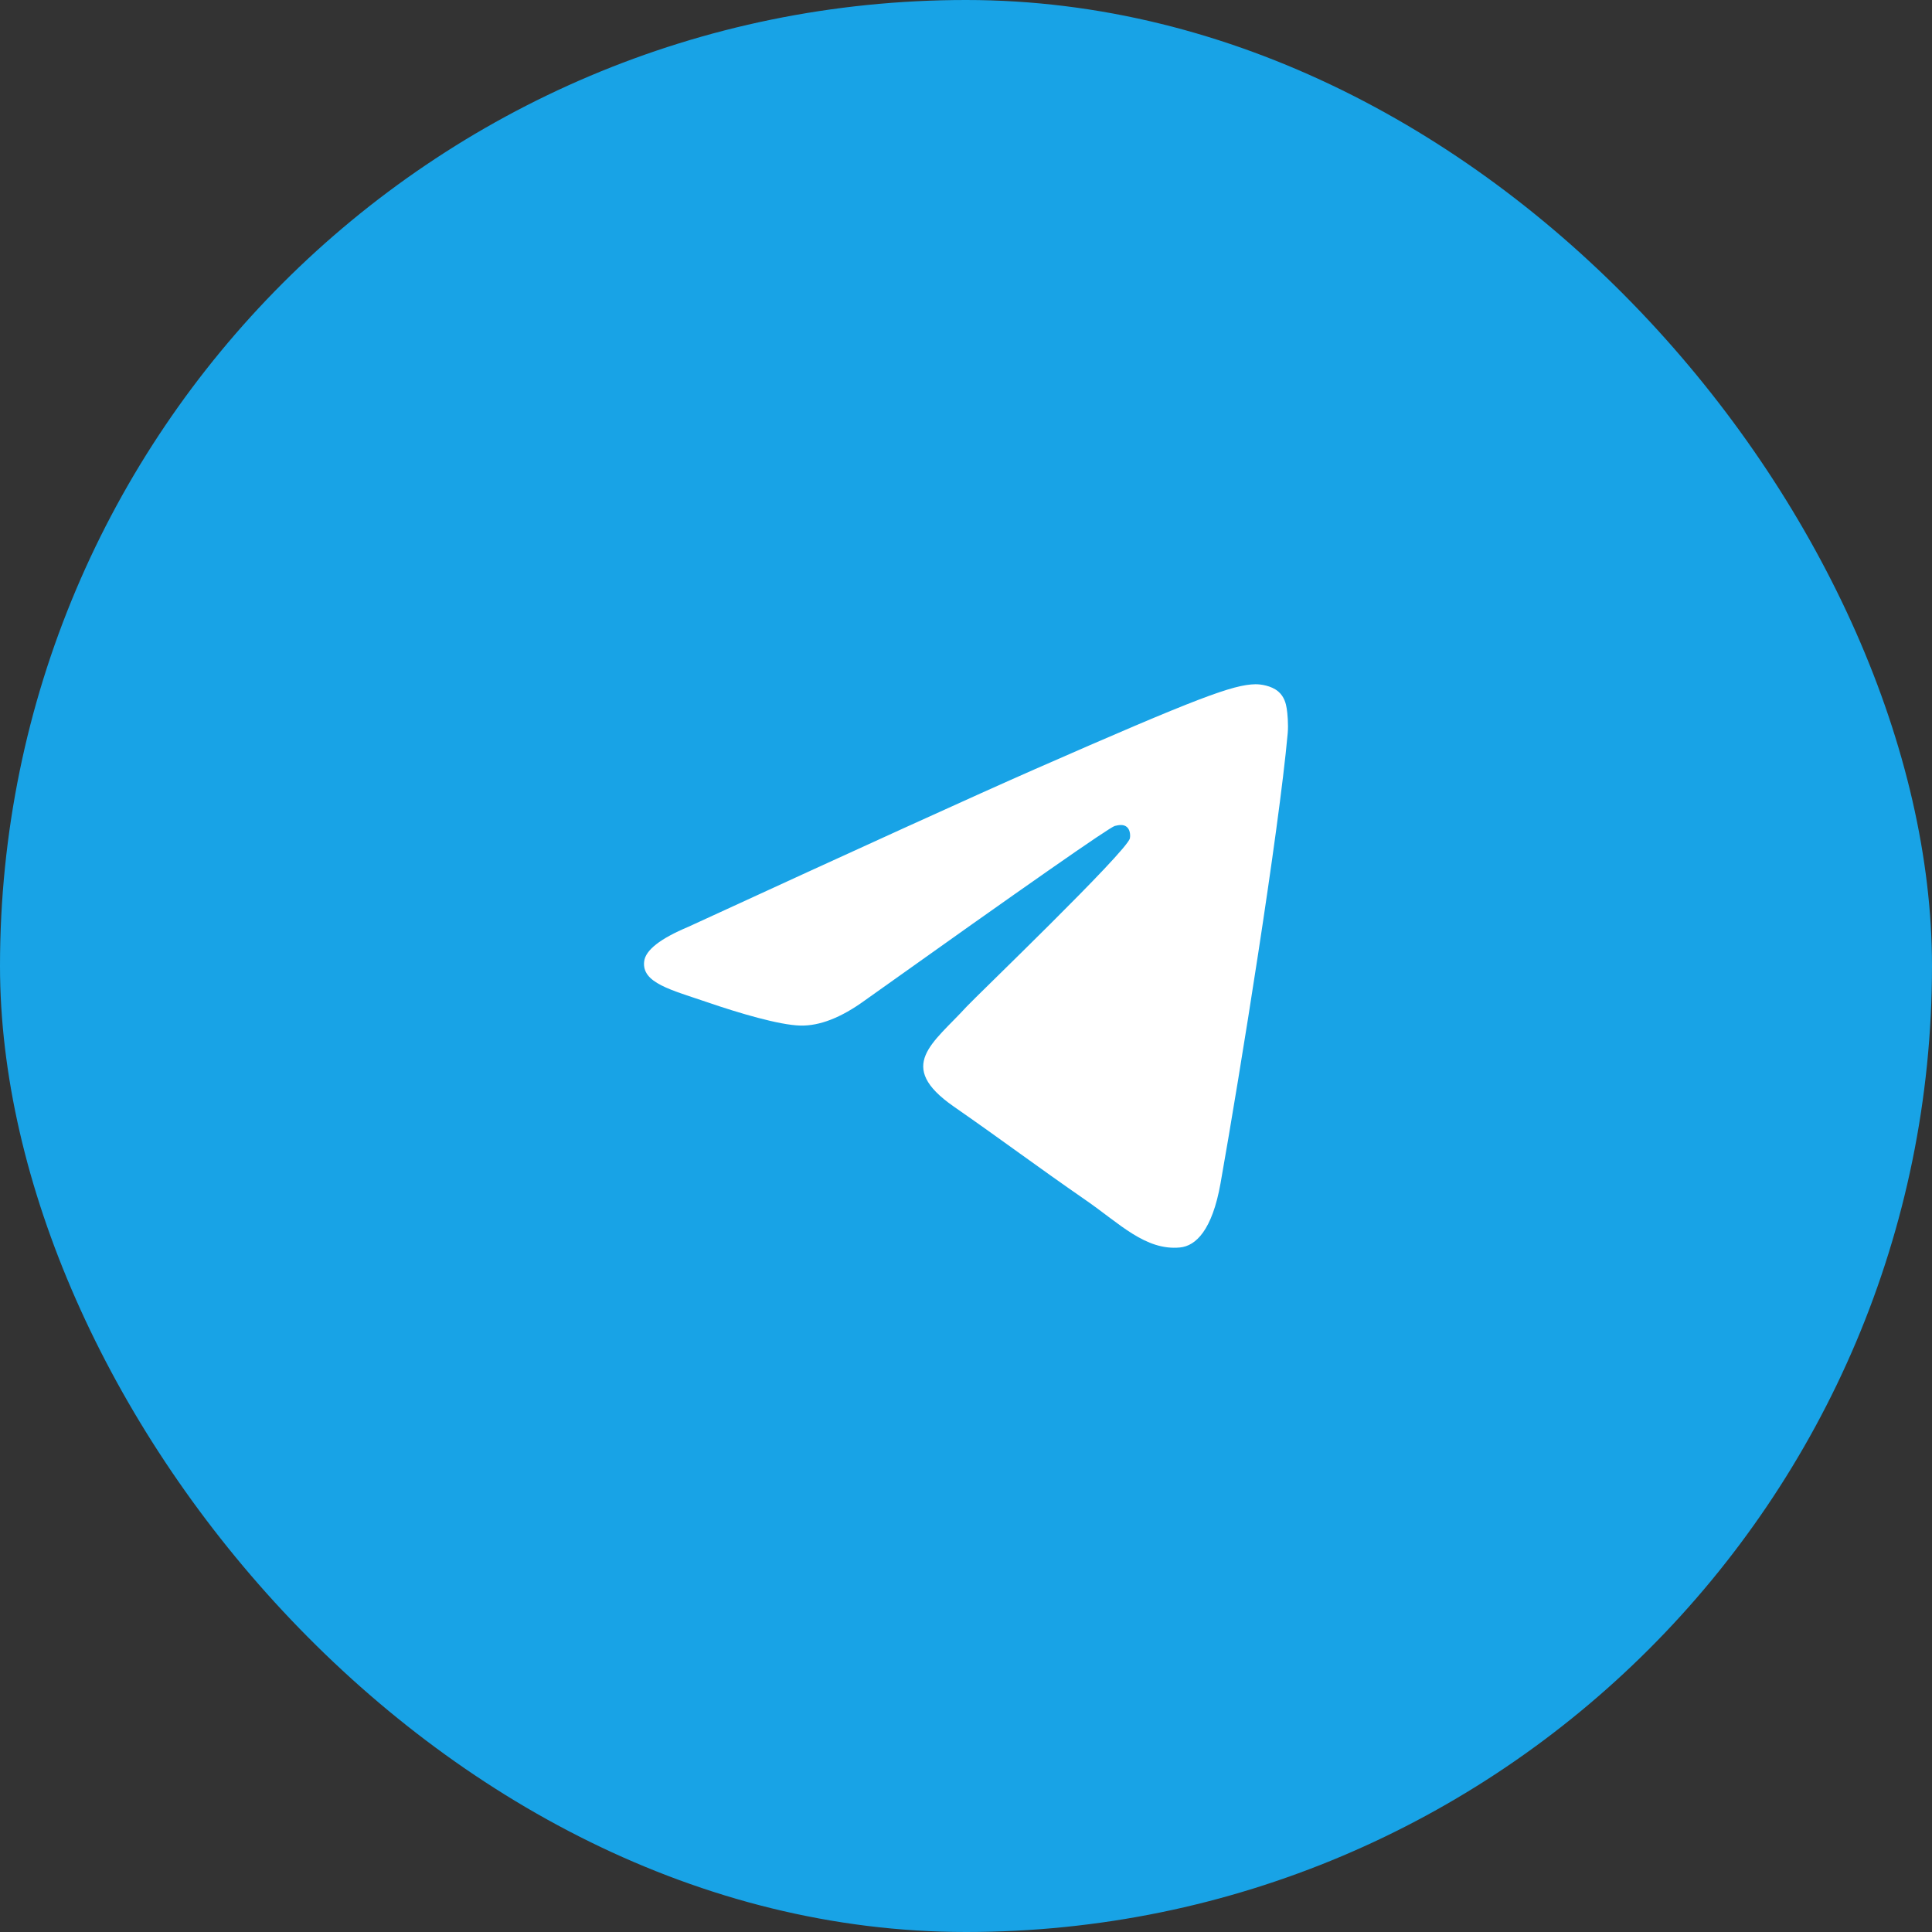
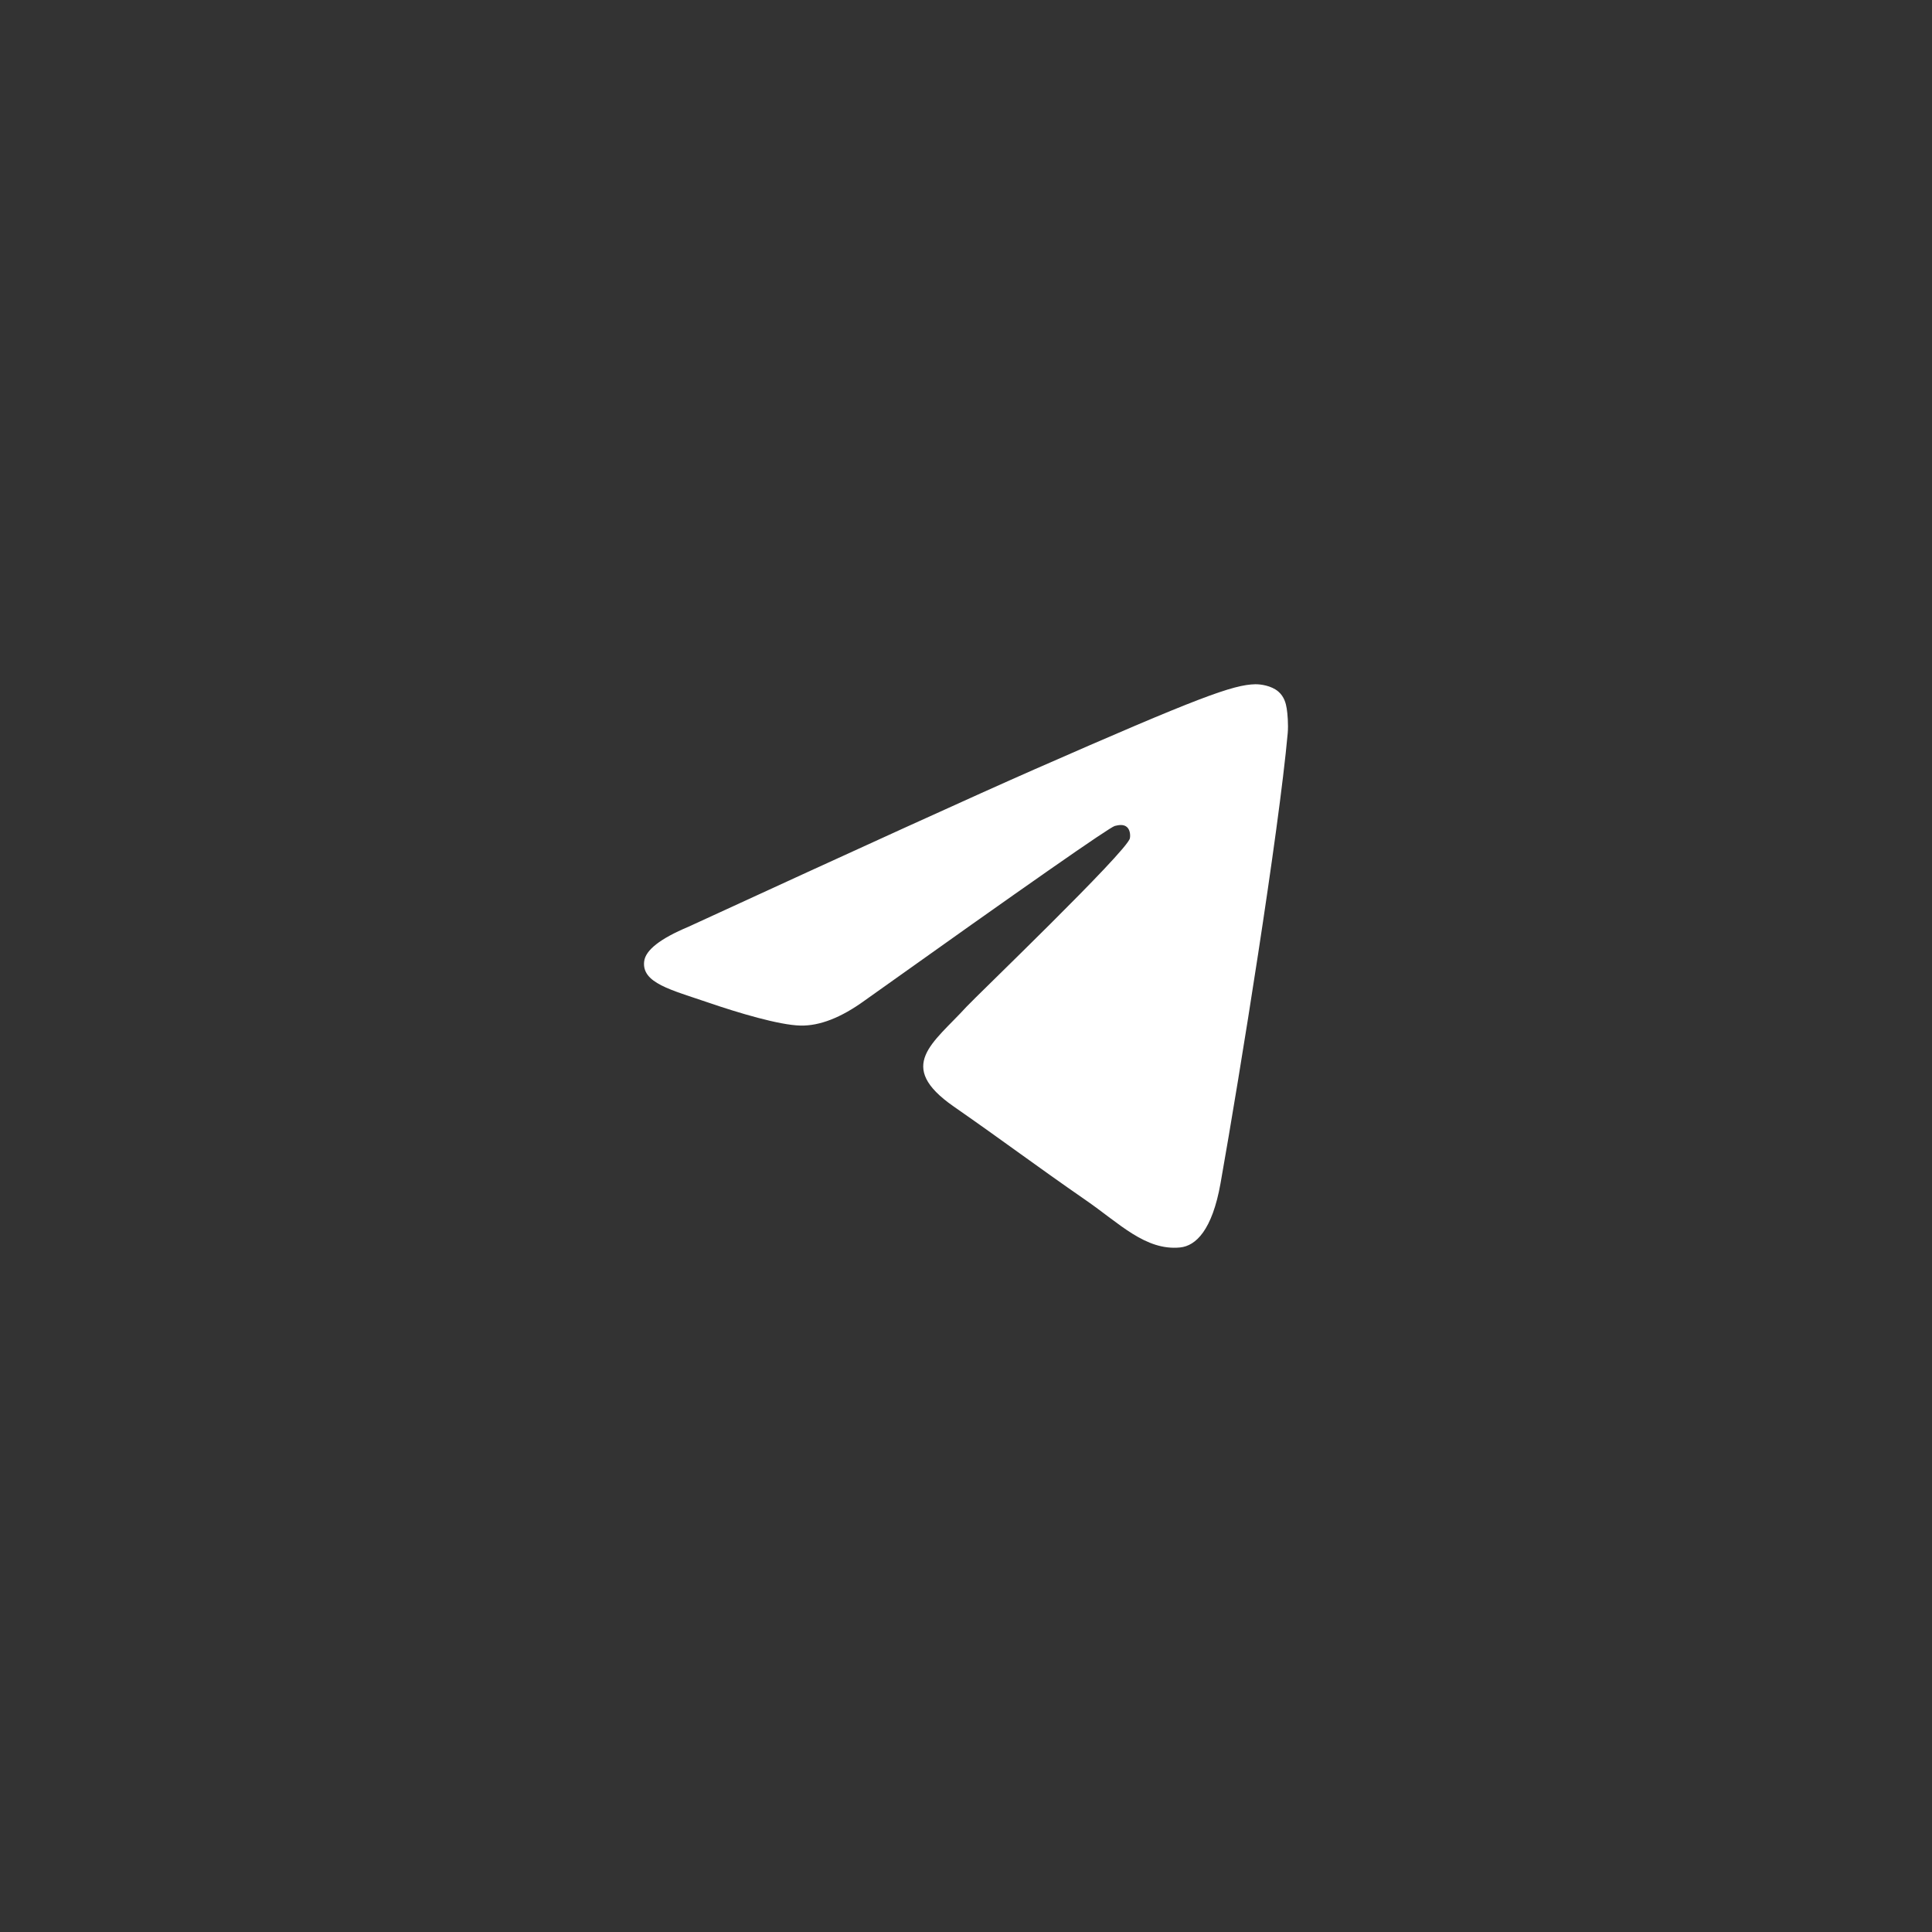
<svg xmlns="http://www.w3.org/2000/svg" width="48" height="48" viewBox="0 0 48 48" fill="none">
  <rect x="0" y="0" width="48" height="48" fill="#333333" stroke="none" />
-   <rect width="48" height="48" rx="24" fill="#18A3E6" />
  <path d="M17.1 23.027C21.395 21.051 24.259 19.749 25.692 19.119C29.783 17.323 30.634 17.011 31.188 17C31.309 16.998 31.582 17.03 31.759 17.181C31.908 17.309 31.949 17.481 31.968 17.602C31.988 17.723 32.012 17.999 31.993 18.215C31.771 20.674 30.812 26.643 30.324 29.398C30.117 30.564 29.71 30.955 29.317 30.993C28.461 31.076 27.812 30.396 26.983 29.823C25.686 28.925 24.954 28.366 23.695 27.491C22.24 26.479 23.183 25.922 24.012 25.013C24.229 24.775 27.999 21.155 28.072 20.827C28.081 20.786 28.09 20.633 28.003 20.552C27.917 20.471 27.79 20.498 27.698 20.52C27.568 20.552 25.497 21.997 21.484 24.857C20.896 25.284 20.363 25.491 19.886 25.48C19.36 25.468 18.348 25.166 17.596 24.908C16.673 24.592 15.94 24.424 16.004 23.886C16.037 23.606 16.402 23.32 17.1 23.027Z" fill="white" />
</svg>